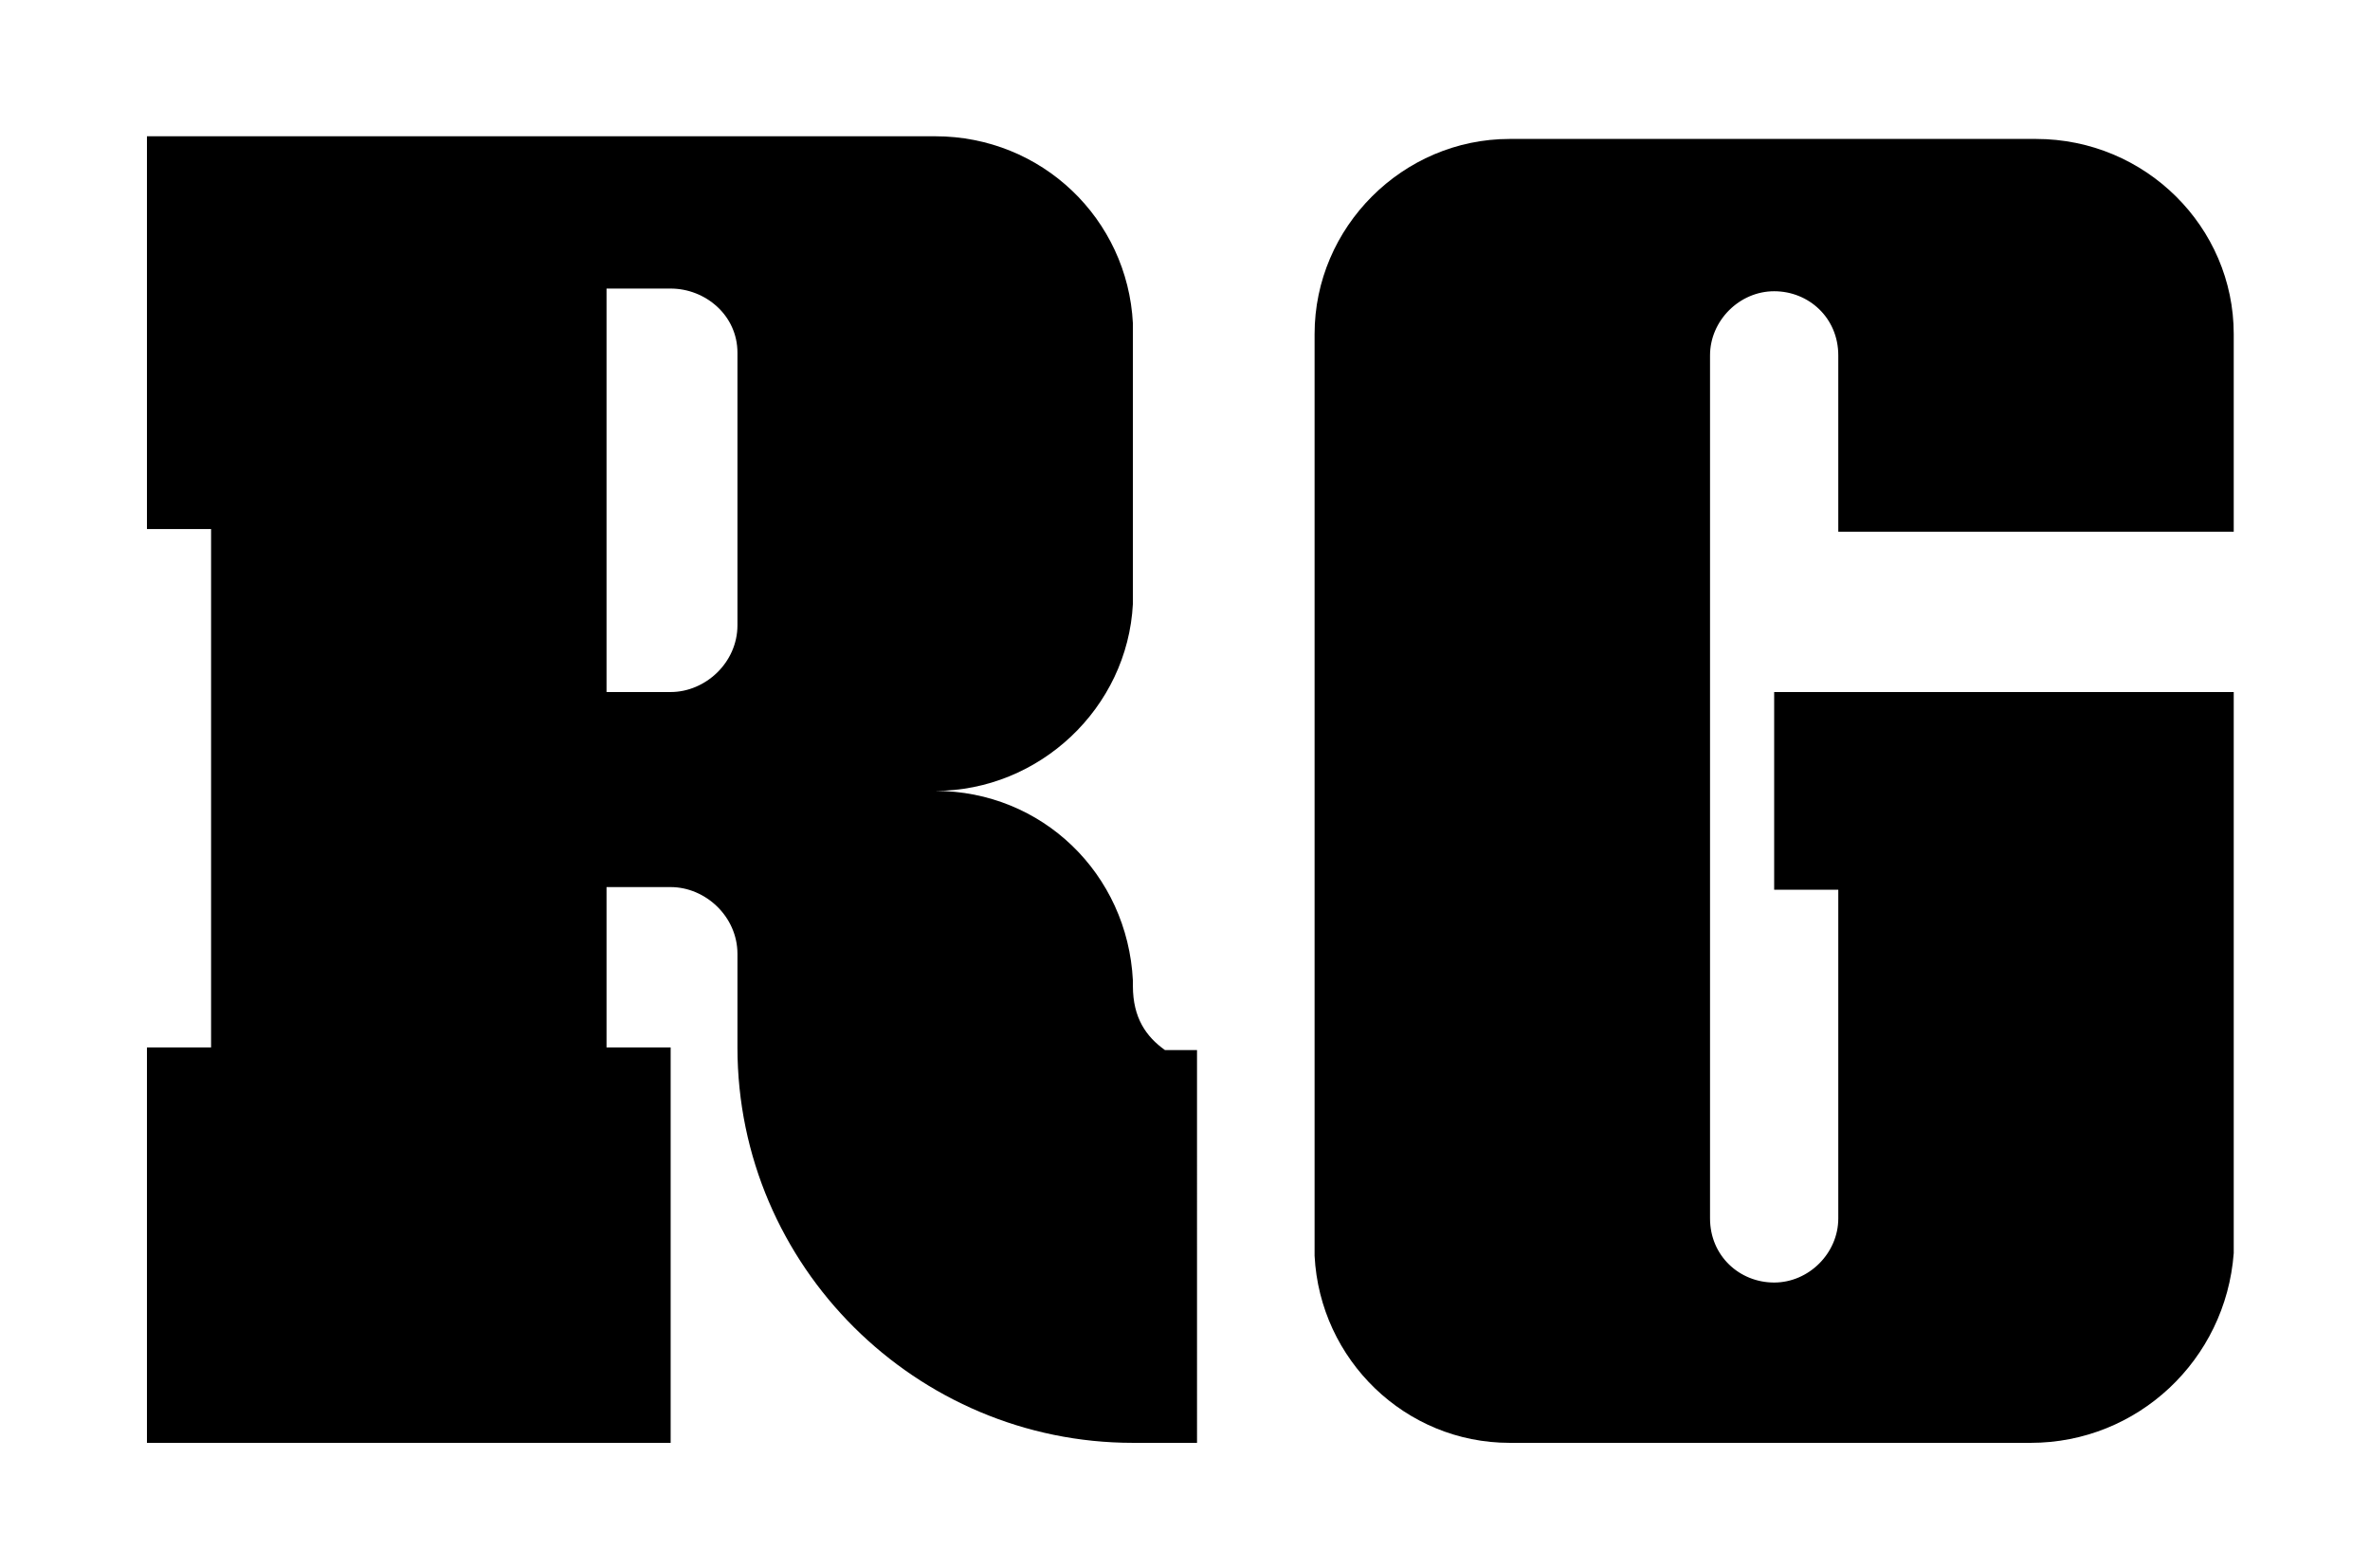
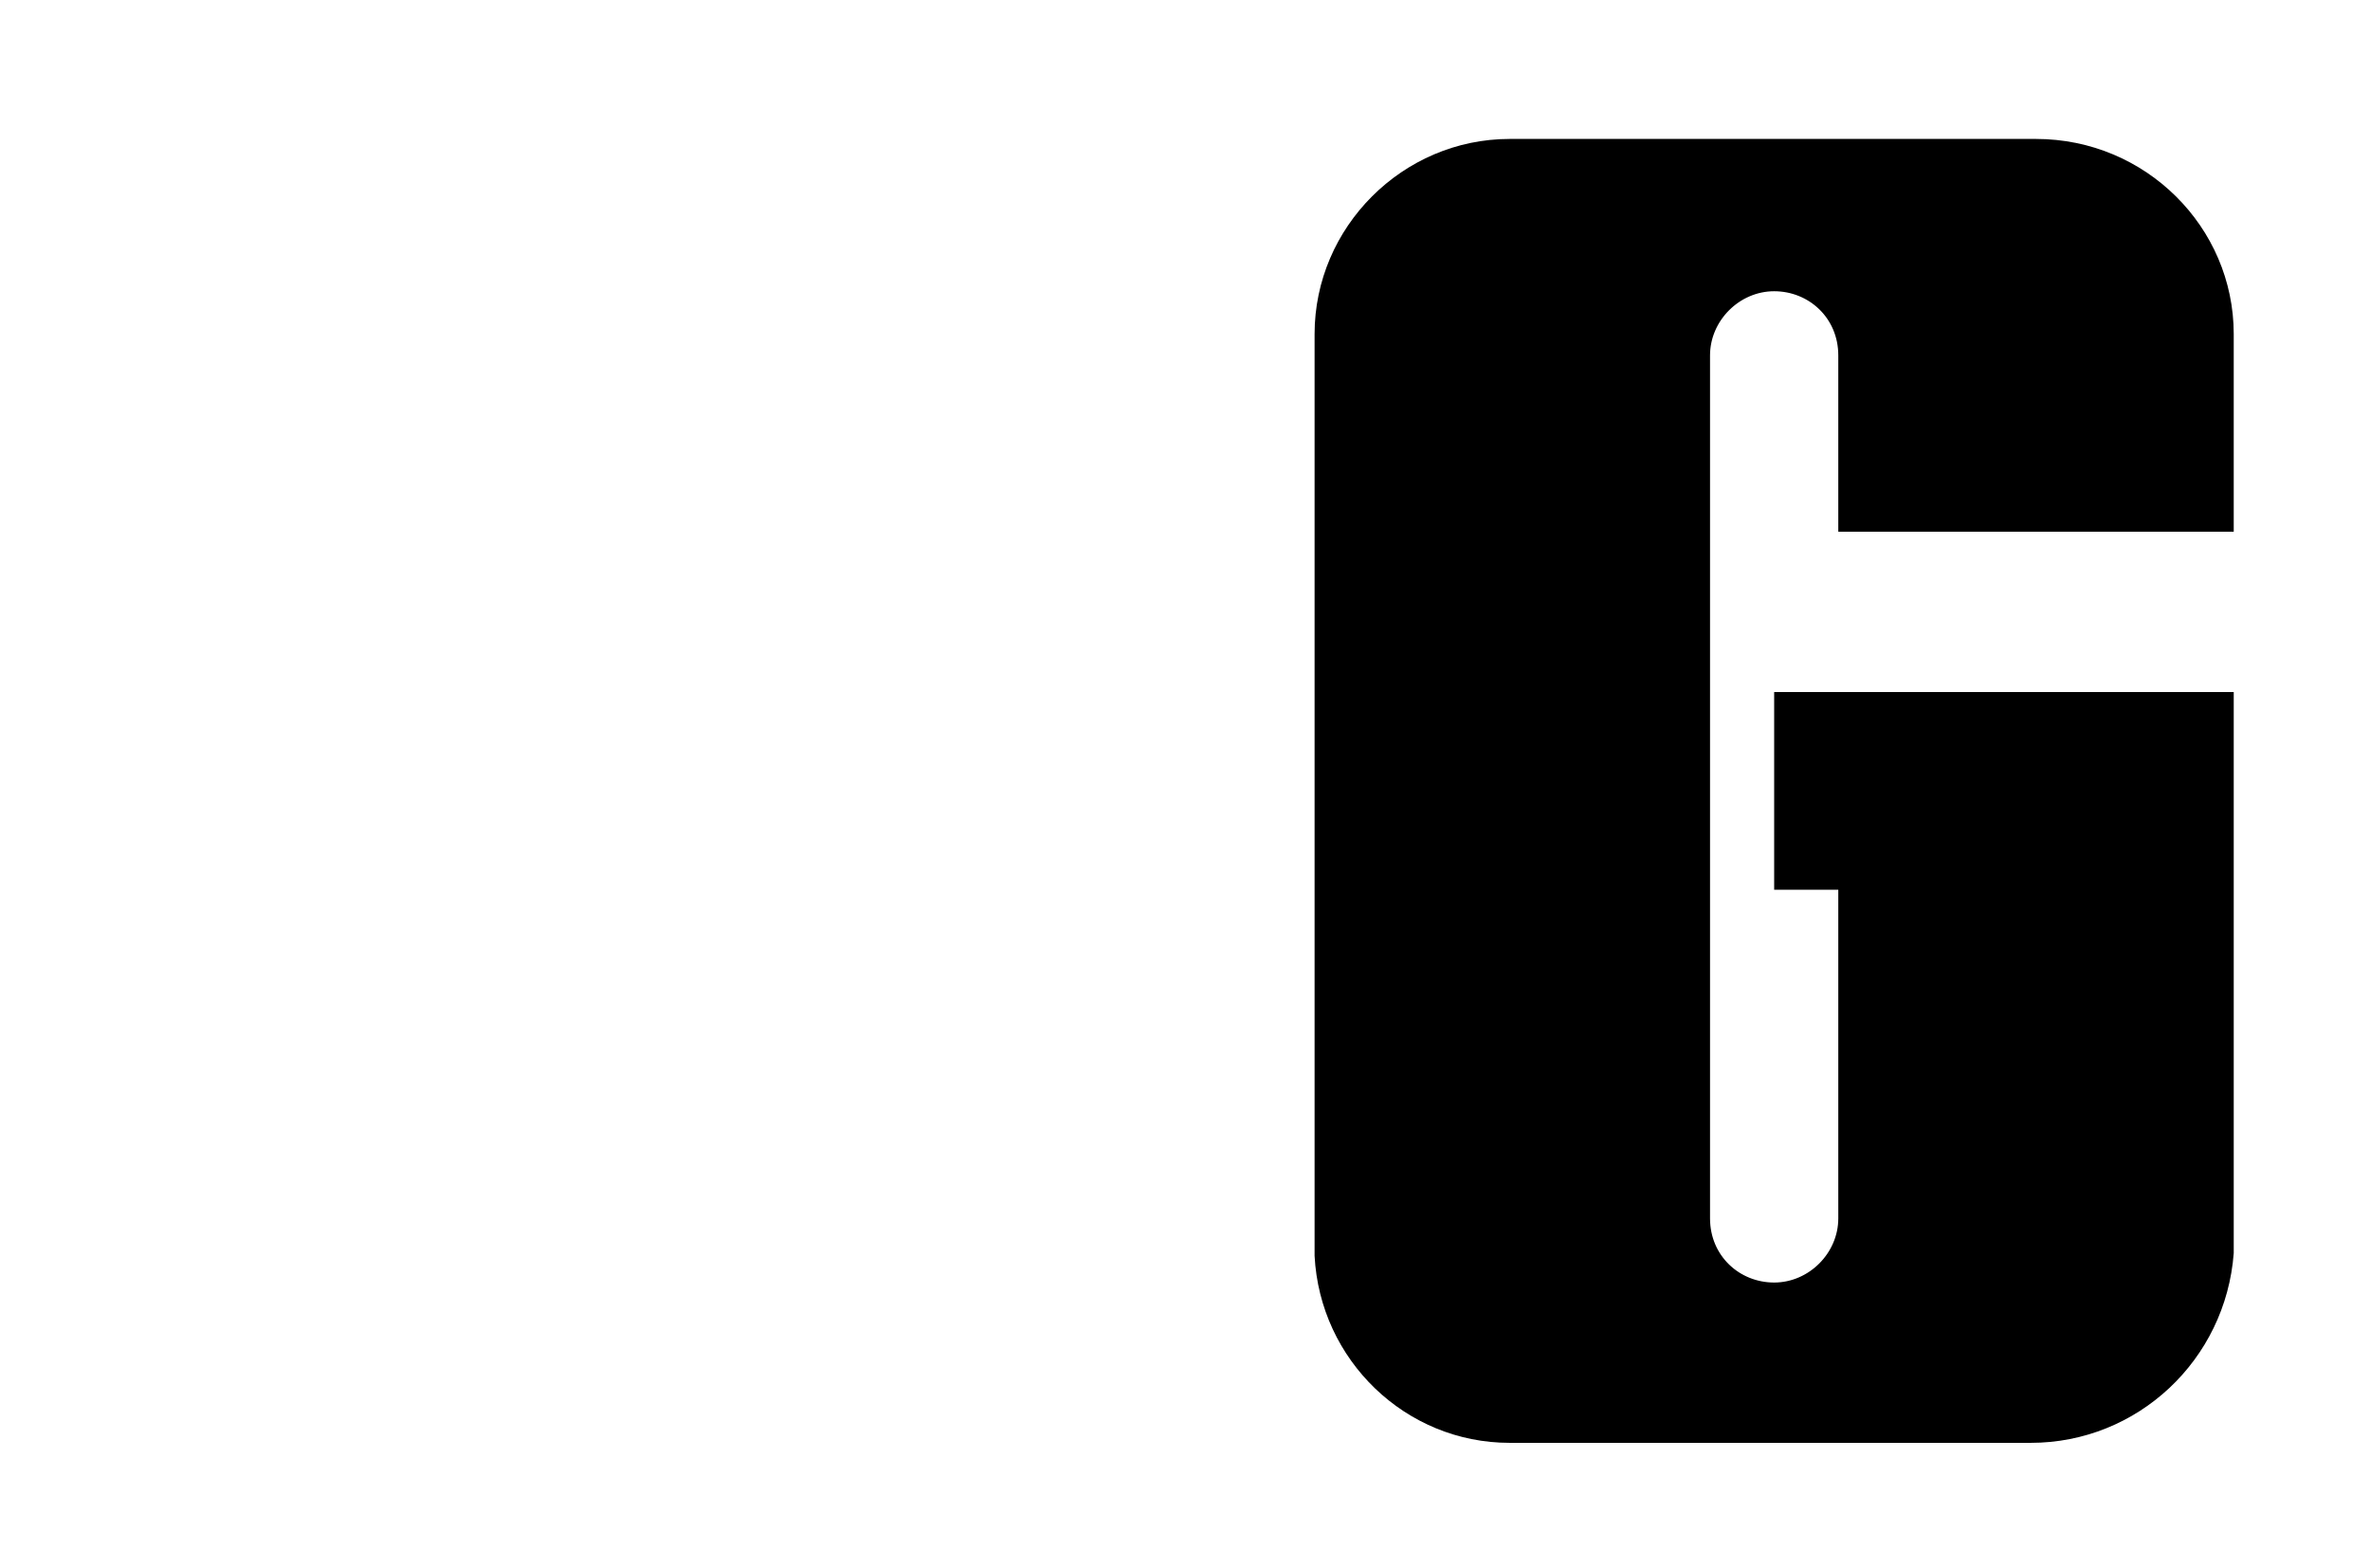
<svg xmlns="http://www.w3.org/2000/svg" version="1.1" id="Layer_1" x="0px" y="0px" viewBox="0 0 88.7 58.7" style="enable-background:new 0 0 88.7 58.7;" xml:space="preserve">
  <g>
-     <path d="M42.4,54c-8.1,0-14.8-6.6-14.8-14.8v-3.5c0-1.4-1.2-2.5-2.5-2.5h-2.4v6h2.4V54H5.5V39.2h2.4V19.8H5.5V5.1h29.5   c4,0,7.2,3.1,7.4,7v10.5c-0.2,3.9-3.5,7-7.4,7c4,0,7.2,3.1,7.4,7.1v0.2c0,1.2,0.5,1.9,1.2,2.4h1.2V54H42.4z M27.6,23.4V13.2   c0-1.4-1.2-2.4-2.5-2.4h-2.4v15.1h2.4C26.4,25.9,27.6,24.8,27.6,23.4z" />
    <path d="M56.5,54c-3.9,0-7.1-3.1-7.3-7V12.5c0-4,3.3-7.3,7.3-7.3h19.7c4.1,0,7.4,3.3,7.4,7.3v7.4H68.8v-6.6c0-1.4-1.1-2.4-2.4-2.4   s-2.4,1.1-2.4,2.4v32.3c0,1.4,1.1,2.4,2.4,2.4s2.4-1.1,2.4-2.4V33.3h-2.4v-7.4h17.2v21c-0.3,4-3.6,7.1-7.6,7.1H56.5z" />
  </g>
</svg>